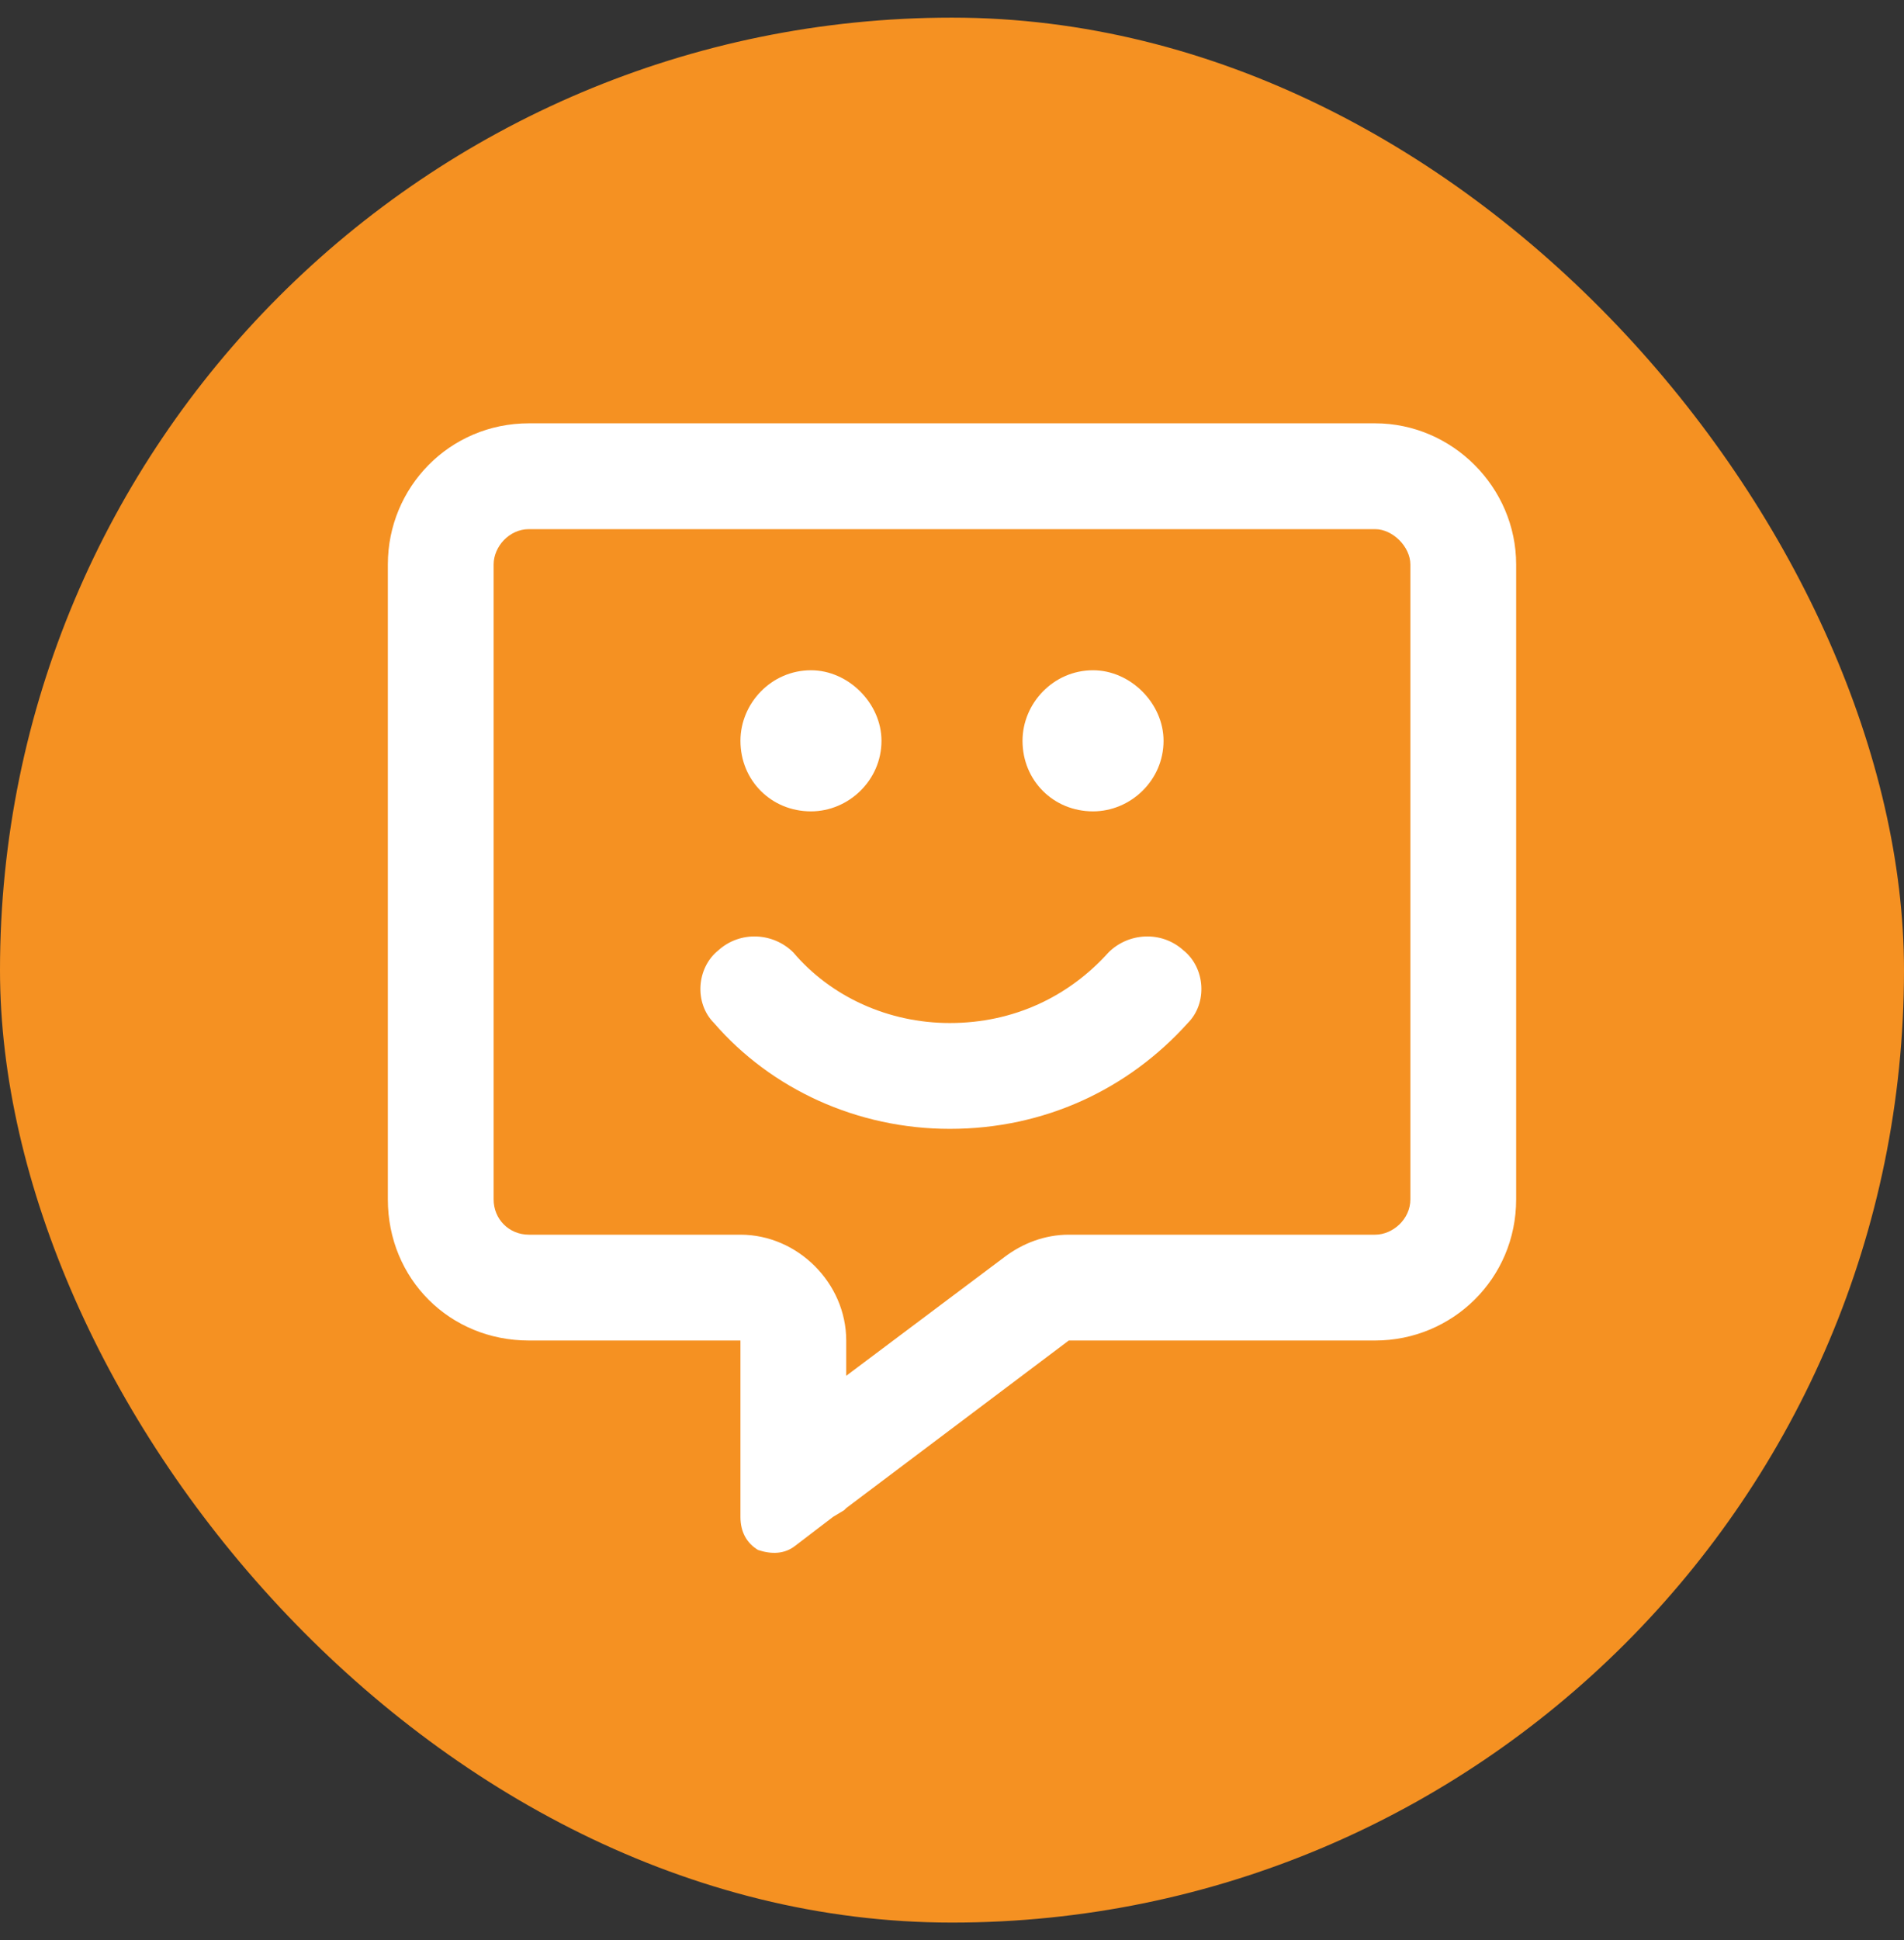
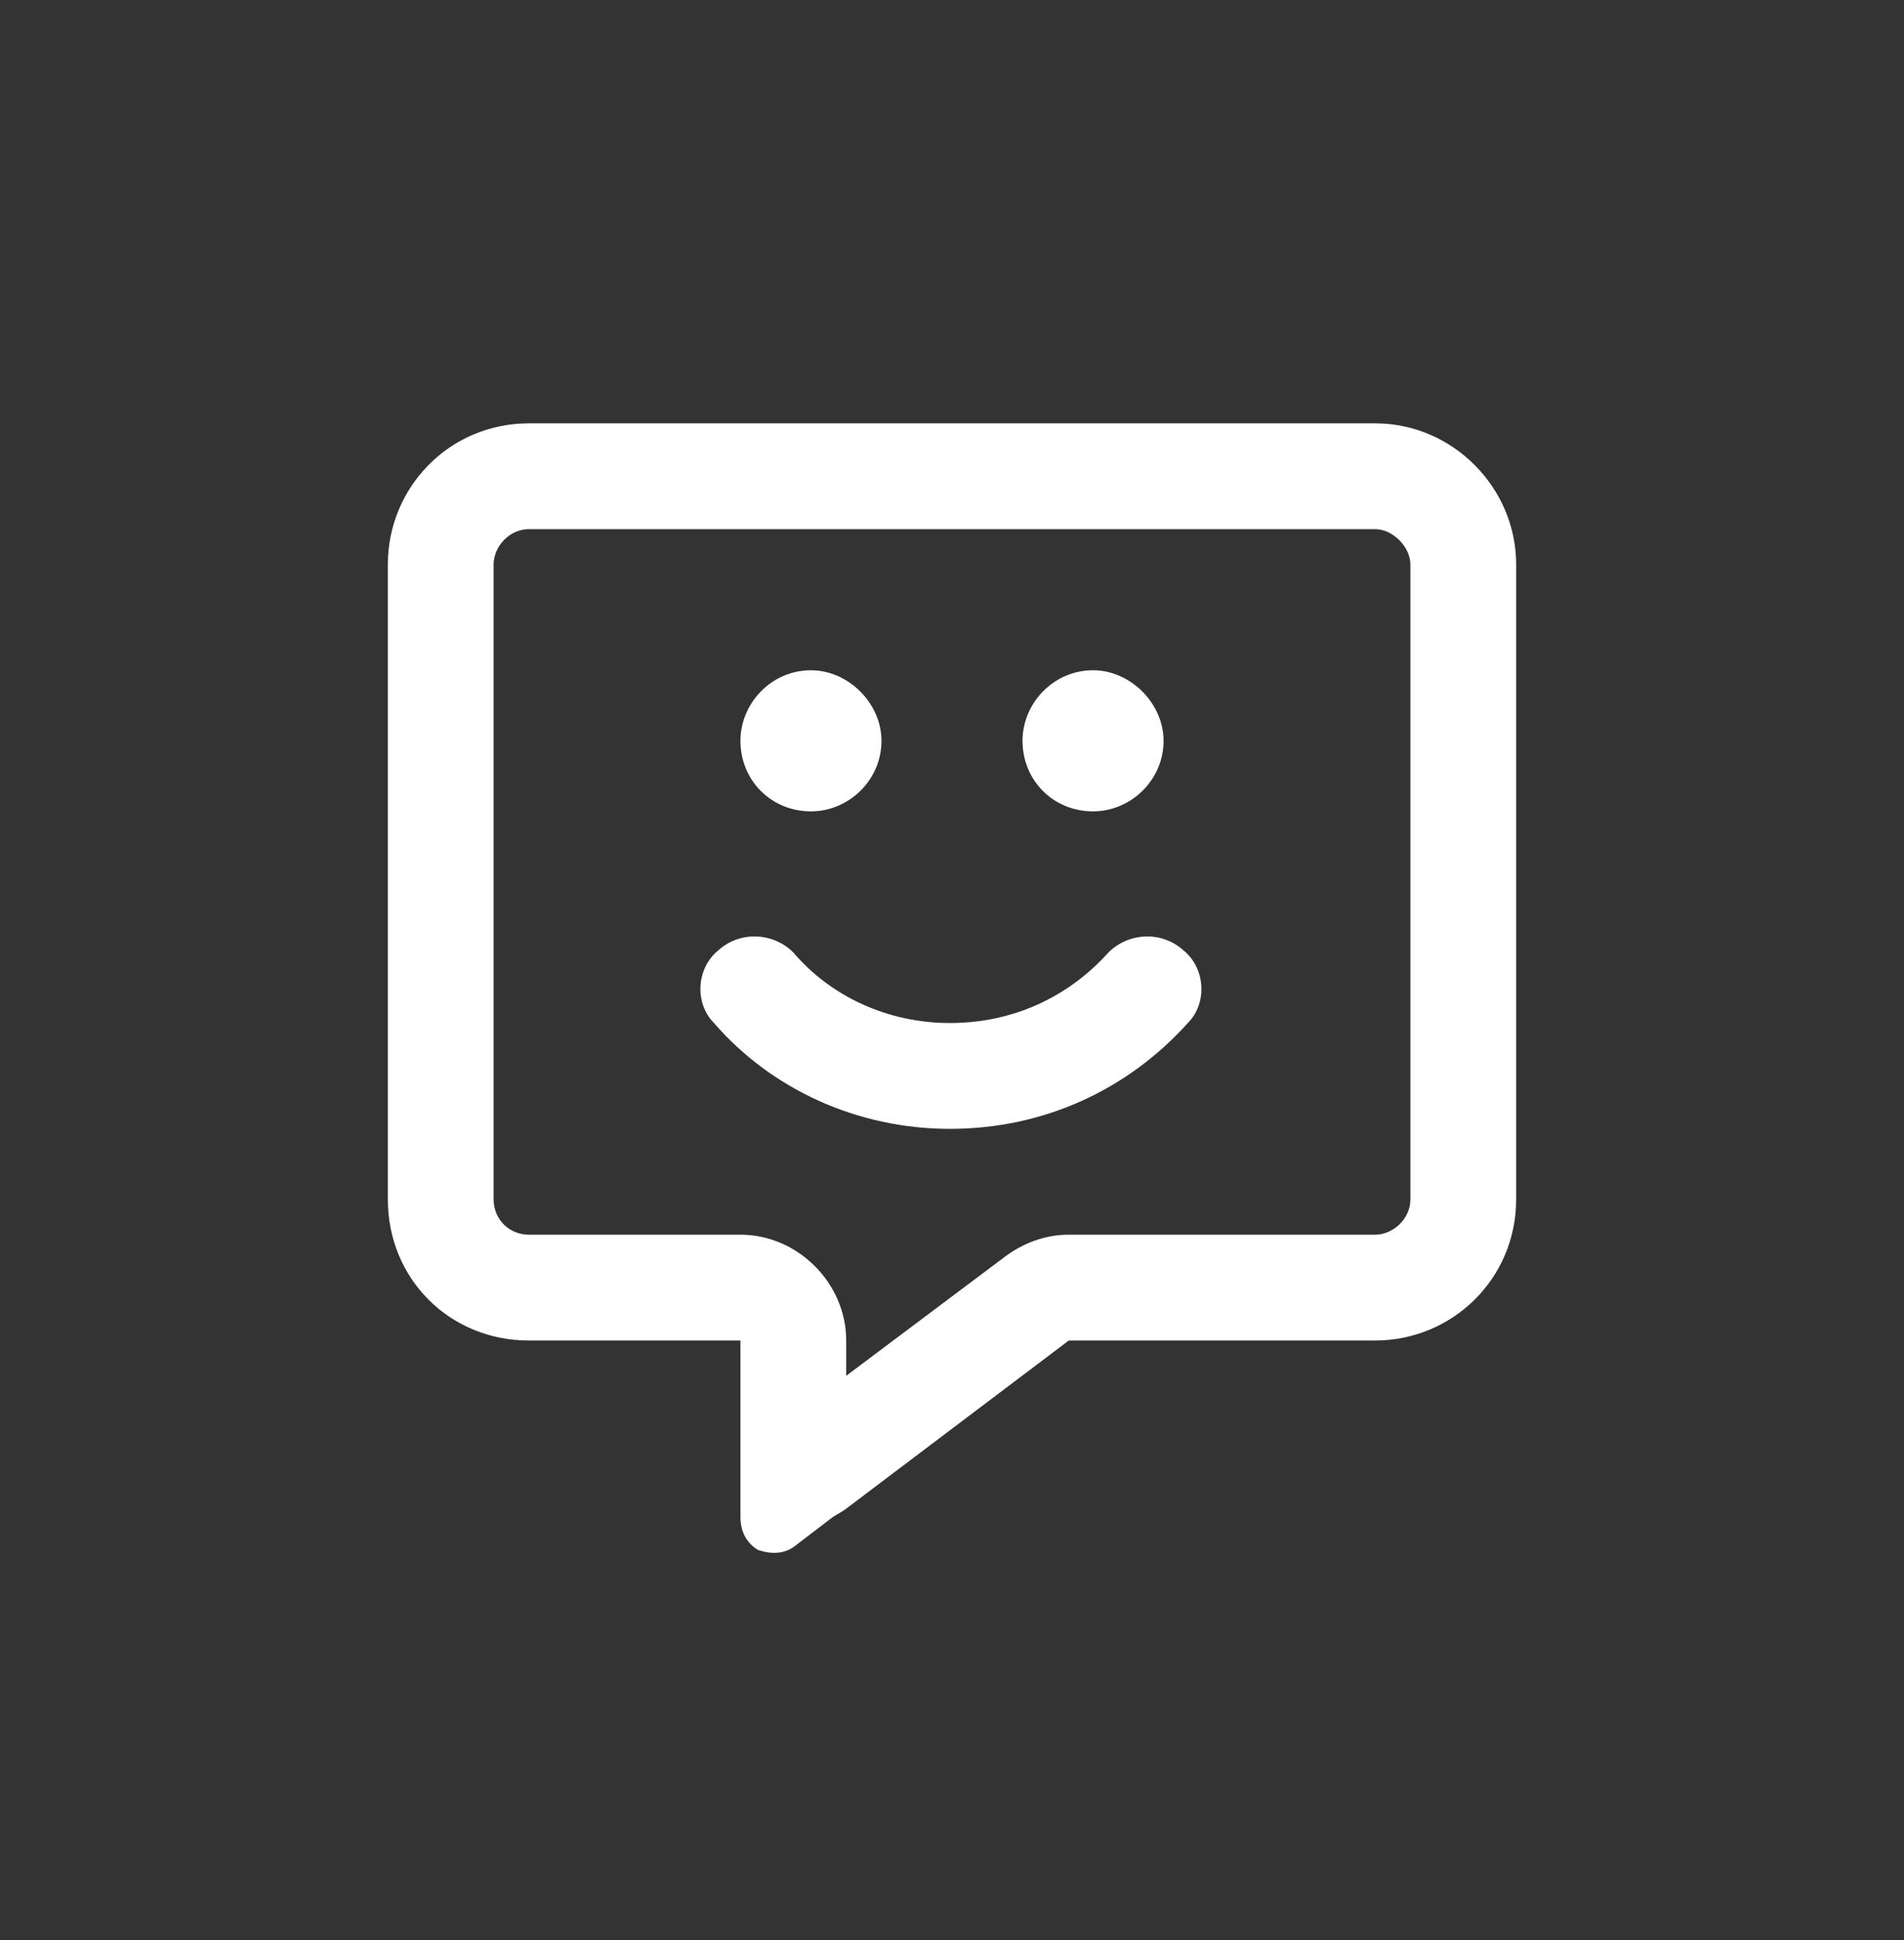
<svg xmlns="http://www.w3.org/2000/svg" width="54" height="55" viewBox="0 0 54 55" fill="none">
  <rect x="0" y="0" width="54" height="55" fill="#333333" stroke="none" />
-   <rect y="0.5" width="54" height="54" rx="27" fill="#F59122" />
-   <path d="M24 38V39L28.5 35.625C29 35.25 29.625 35 30.312 35H39C39.5 35 40 34.562 40 34V16C40 15.5 39.5 15 39 15H15C14.438 15 14 15.5 14 16V34C14 34.562 14.438 35 15 35H21C22.625 35 24 36.375 24 38ZM23.938 42.812L23.625 43L22.562 43.812C22.25 44.062 21.875 44.062 21.5 43.938C21.188 43.75 21 43.438 21 43V41.688V41.312V41.25V41V38H18H15C12.75 38 11 36.25 11 34V16C11 13.812 12.75 12 15 12H39C41.188 12 43 13.812 43 16V34C43 36.25 41.188 38 39 38H30.312L24 42.75L23.938 42.812ZM23 23C21.875 23 21 22.125 21 21C21 19.938 21.875 19 23 19C24.062 19 25 19.938 25 21C25 22.125 24.062 23 23 23ZM31 23C29.875 23 29 22.125 29 21C29 19.938 29.875 19 31 19C32.062 19 33 19.938 33 21C33 22.125 32.062 23 31 23ZM20.375 26.938C21 26.375 21.938 26.438 22.5 27C23.562 28.25 25.188 29 26.938 29C28.75 29 30.312 28.25 31.438 27C32 26.438 32.938 26.375 33.562 26.938C34.188 27.438 34.25 28.438 33.688 29C32 30.875 29.625 32 26.938 32C24.312 32 21.875 30.875 20.25 29C19.688 28.438 19.75 27.438 20.375 26.938Z" fill="white" />
+   <path d="M24 38V39L28.5 35.625C29 35.25 29.625 35 30.312 35H39C39.5 35 40 34.562 40 34V16C40 15.5 39.5 15 39 15H15C14.438 15 14 15.5 14 16V34C14 34.562 14.438 35 15 35H21C22.625 35 24 36.375 24 38ZM23.938 42.812L23.625 43L22.562 43.812C22.25 44.062 21.875 44.062 21.5 43.938C21.188 43.75 21 43.438 21 43V41.688V41.312V41.25V41V38H18H15C12.75 38 11 36.25 11 34V16C11 13.812 12.75 12 15 12H39C41.188 12 43 13.812 43 16V34C43 36.25 41.188 38 39 38H30.312L23.938 42.812ZM23 23C21.875 23 21 22.125 21 21C21 19.938 21.875 19 23 19C24.062 19 25 19.938 25 21C25 22.125 24.062 23 23 23ZM31 23C29.875 23 29 22.125 29 21C29 19.938 29.875 19 31 19C32.062 19 33 19.938 33 21C33 22.125 32.062 23 31 23ZM20.375 26.938C21 26.375 21.938 26.438 22.5 27C23.562 28.25 25.188 29 26.938 29C28.75 29 30.312 28.25 31.438 27C32 26.438 32.938 26.375 33.562 26.938C34.188 27.438 34.25 28.438 33.688 29C32 30.875 29.625 32 26.938 32C24.312 32 21.875 30.875 20.25 29C19.688 28.438 19.75 27.438 20.375 26.938Z" fill="white" />
</svg>